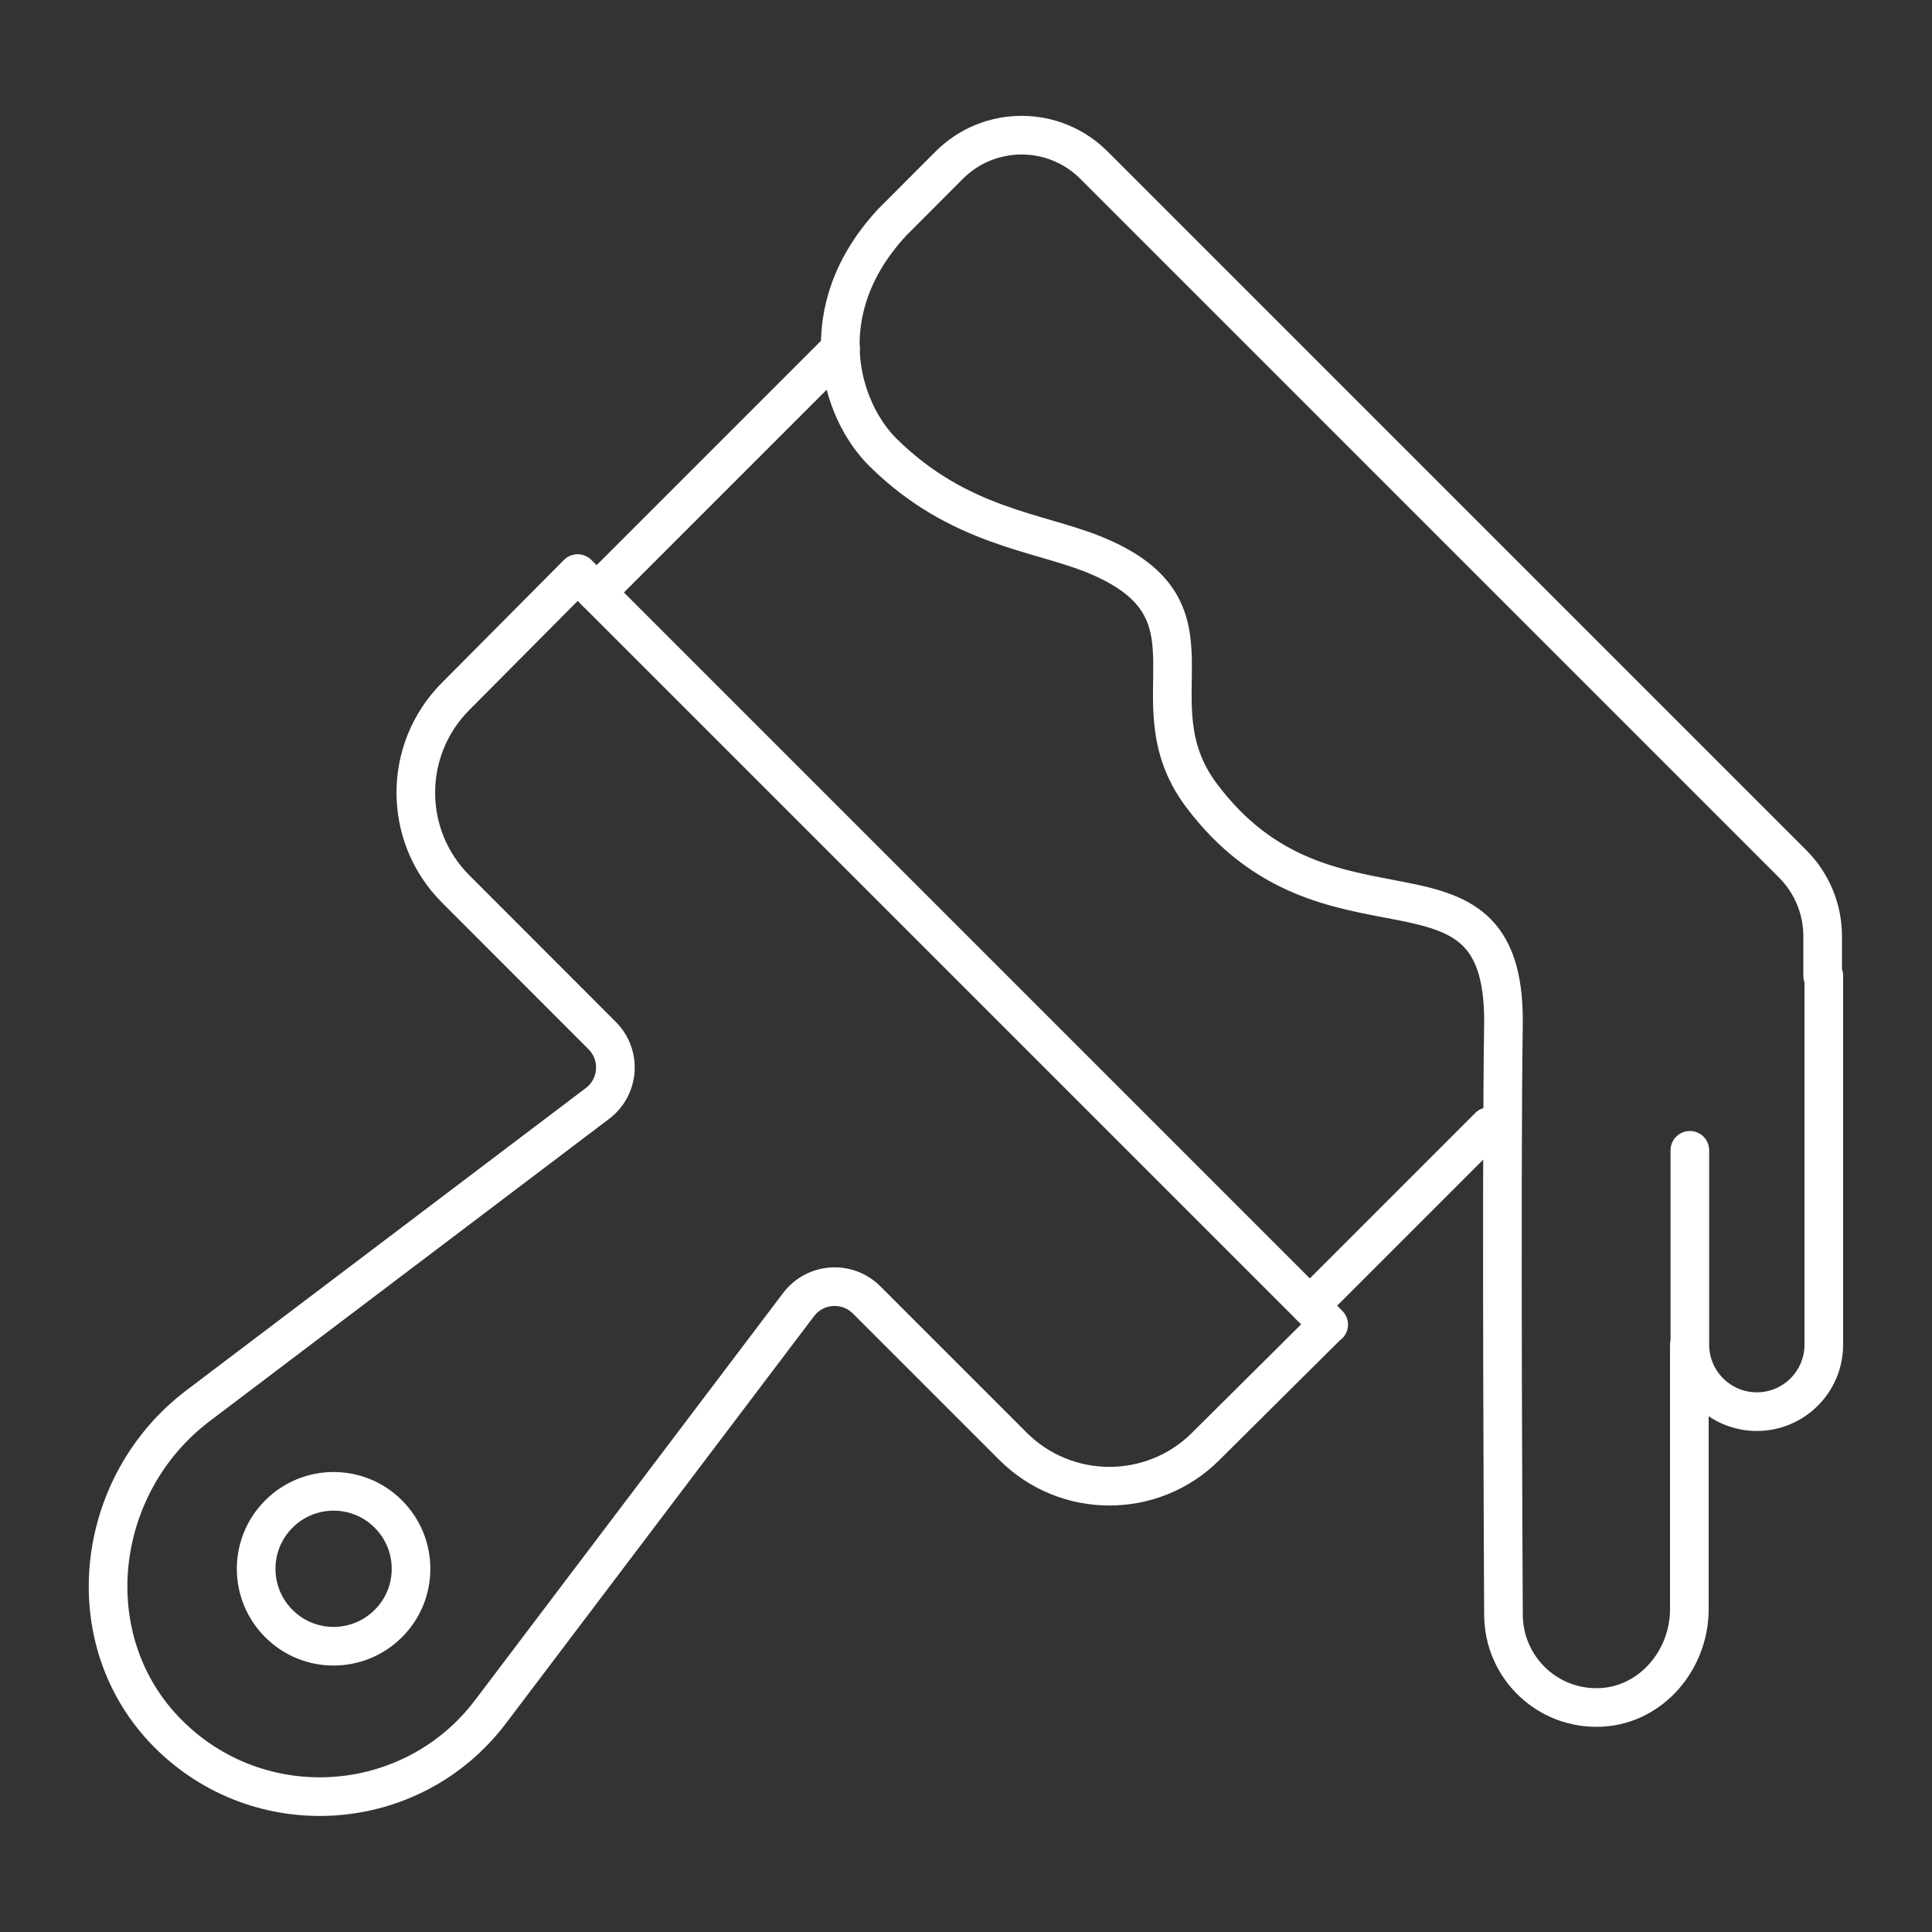
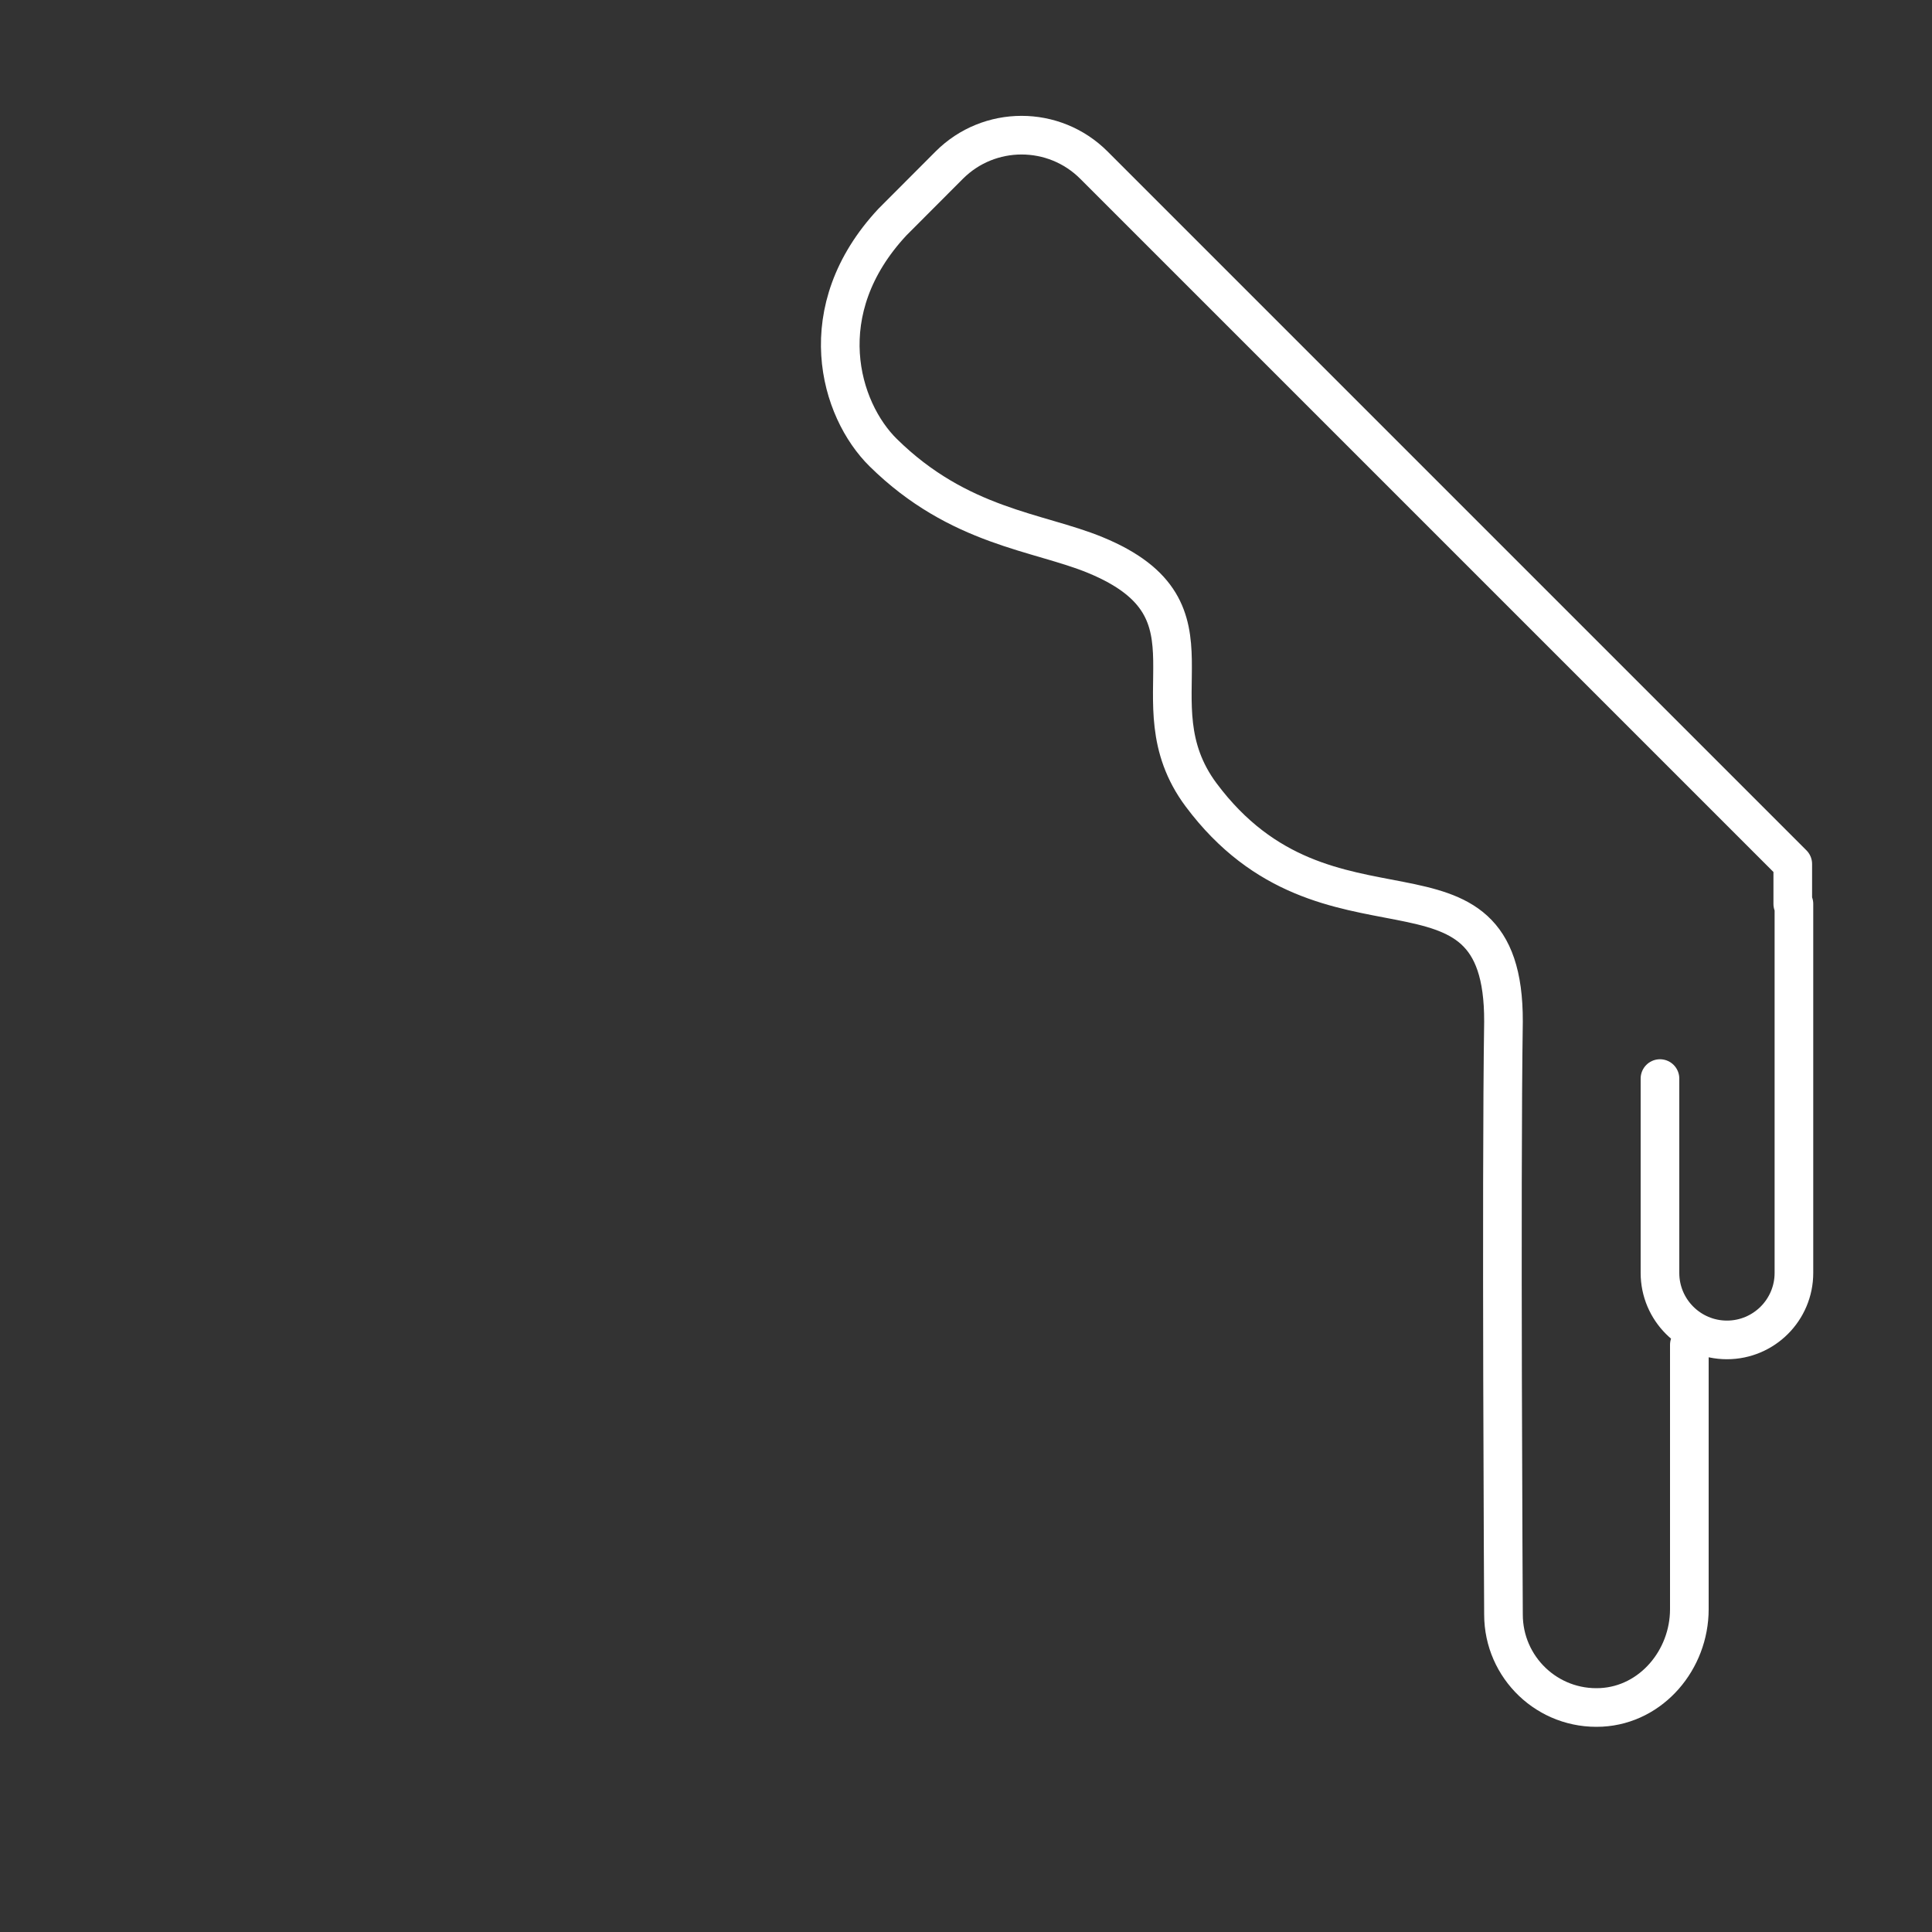
<svg xmlns="http://www.w3.org/2000/svg" id="Layer_1" data-name="Layer 1" viewBox="0 0 150 150">
  <rect x="0" y="0" width="150" height="150" fill="#333333" stroke="none" />
  <defs>
    <style>
      .cls-1 {
        fill: none;
        stroke: #fff;
        stroke-linecap: round;
        stroke-linejoin: round;
        stroke-width: 3px;
      }
    </style>
  </defs>
  <g>
-     <path class="cls-1" d="M103.16,102.84l-58.31-58.31-9.49,9.55c-4.11,4.14-4.1,10.82.02,14.94l11.37,11.38c1.51,1.51,1.33,3.99-.36,5.27l-31,23.46c-8.11,6.13-9.53,18.22-2.37,25.44,7.13,7.19,18.97,6.39,25.07-1.68l23.91-31.6c1.29-1.7,3.77-1.87,5.28-.37l11.37,11.37c4.12,4.12,10.81,4.13,14.94.03l9.55-9.49Z" />
-     <line class="cls-1" x1="101.7" y1="101.37" x2="115.6" y2="87.47" />
-     <line class="cls-1" x1="65.26" y1="27.06" x2="46.32" y2="46" />
-     <path class="cls-1" d="M30.15,126.05c-2.35,2.35-6.16,2.35-8.5,0-2.35-2.35-2.35-6.15,0-8.5,2.35-2.35,6.16-2.35,8.5,0,2.35,2.35,2.35,6.16,0,8.5Z" />
-   </g>
-   <path class="cls-1" d="M131.16,104.41v20.53c0,3.91-2.92,7.41-6.83,7.62-4.16.22-7.6-3.09-7.6-7.21,0,0-.19-33.51,0-46.03.05-14.72-13.64-4.41-23.48-17.61-5.48-7.36,2.31-14.29-8.22-18.62-4.42-1.82-10.58-2.16-16.45-7.94-3.41-3.35-5.68-11.06.71-17.91l4.41-4.42c3.1-3.1,8.13-3.1,11.23,0l54.26,54.26c1.48,1.48,2.31,3.48,2.32,5.57v3.1h.09v28.65c0,2.87-2.33,5.2-5.2,5.2h0c-2.87,0-5.2-2.33-5.2-5.2v-15.09" />
+     </g>
+   <path class="cls-1" d="M131.16,104.41v20.53c0,3.91-2.92,7.41-6.83,7.62-4.16.22-7.6-3.09-7.6-7.21,0,0-.19-33.51,0-46.03.05-14.72-13.64-4.41-23.48-17.61-5.48-7.36,2.31-14.29-8.22-18.62-4.42-1.82-10.58-2.16-16.45-7.94-3.41-3.35-5.68-11.06.71-17.91l4.41-4.42c3.1-3.1,8.13-3.1,11.23,0l54.26,54.26v3.1h.09v28.65c0,2.87-2.33,5.2-5.2,5.2h0c-2.87,0-5.2-2.33-5.2-5.2v-15.09" />
</svg>